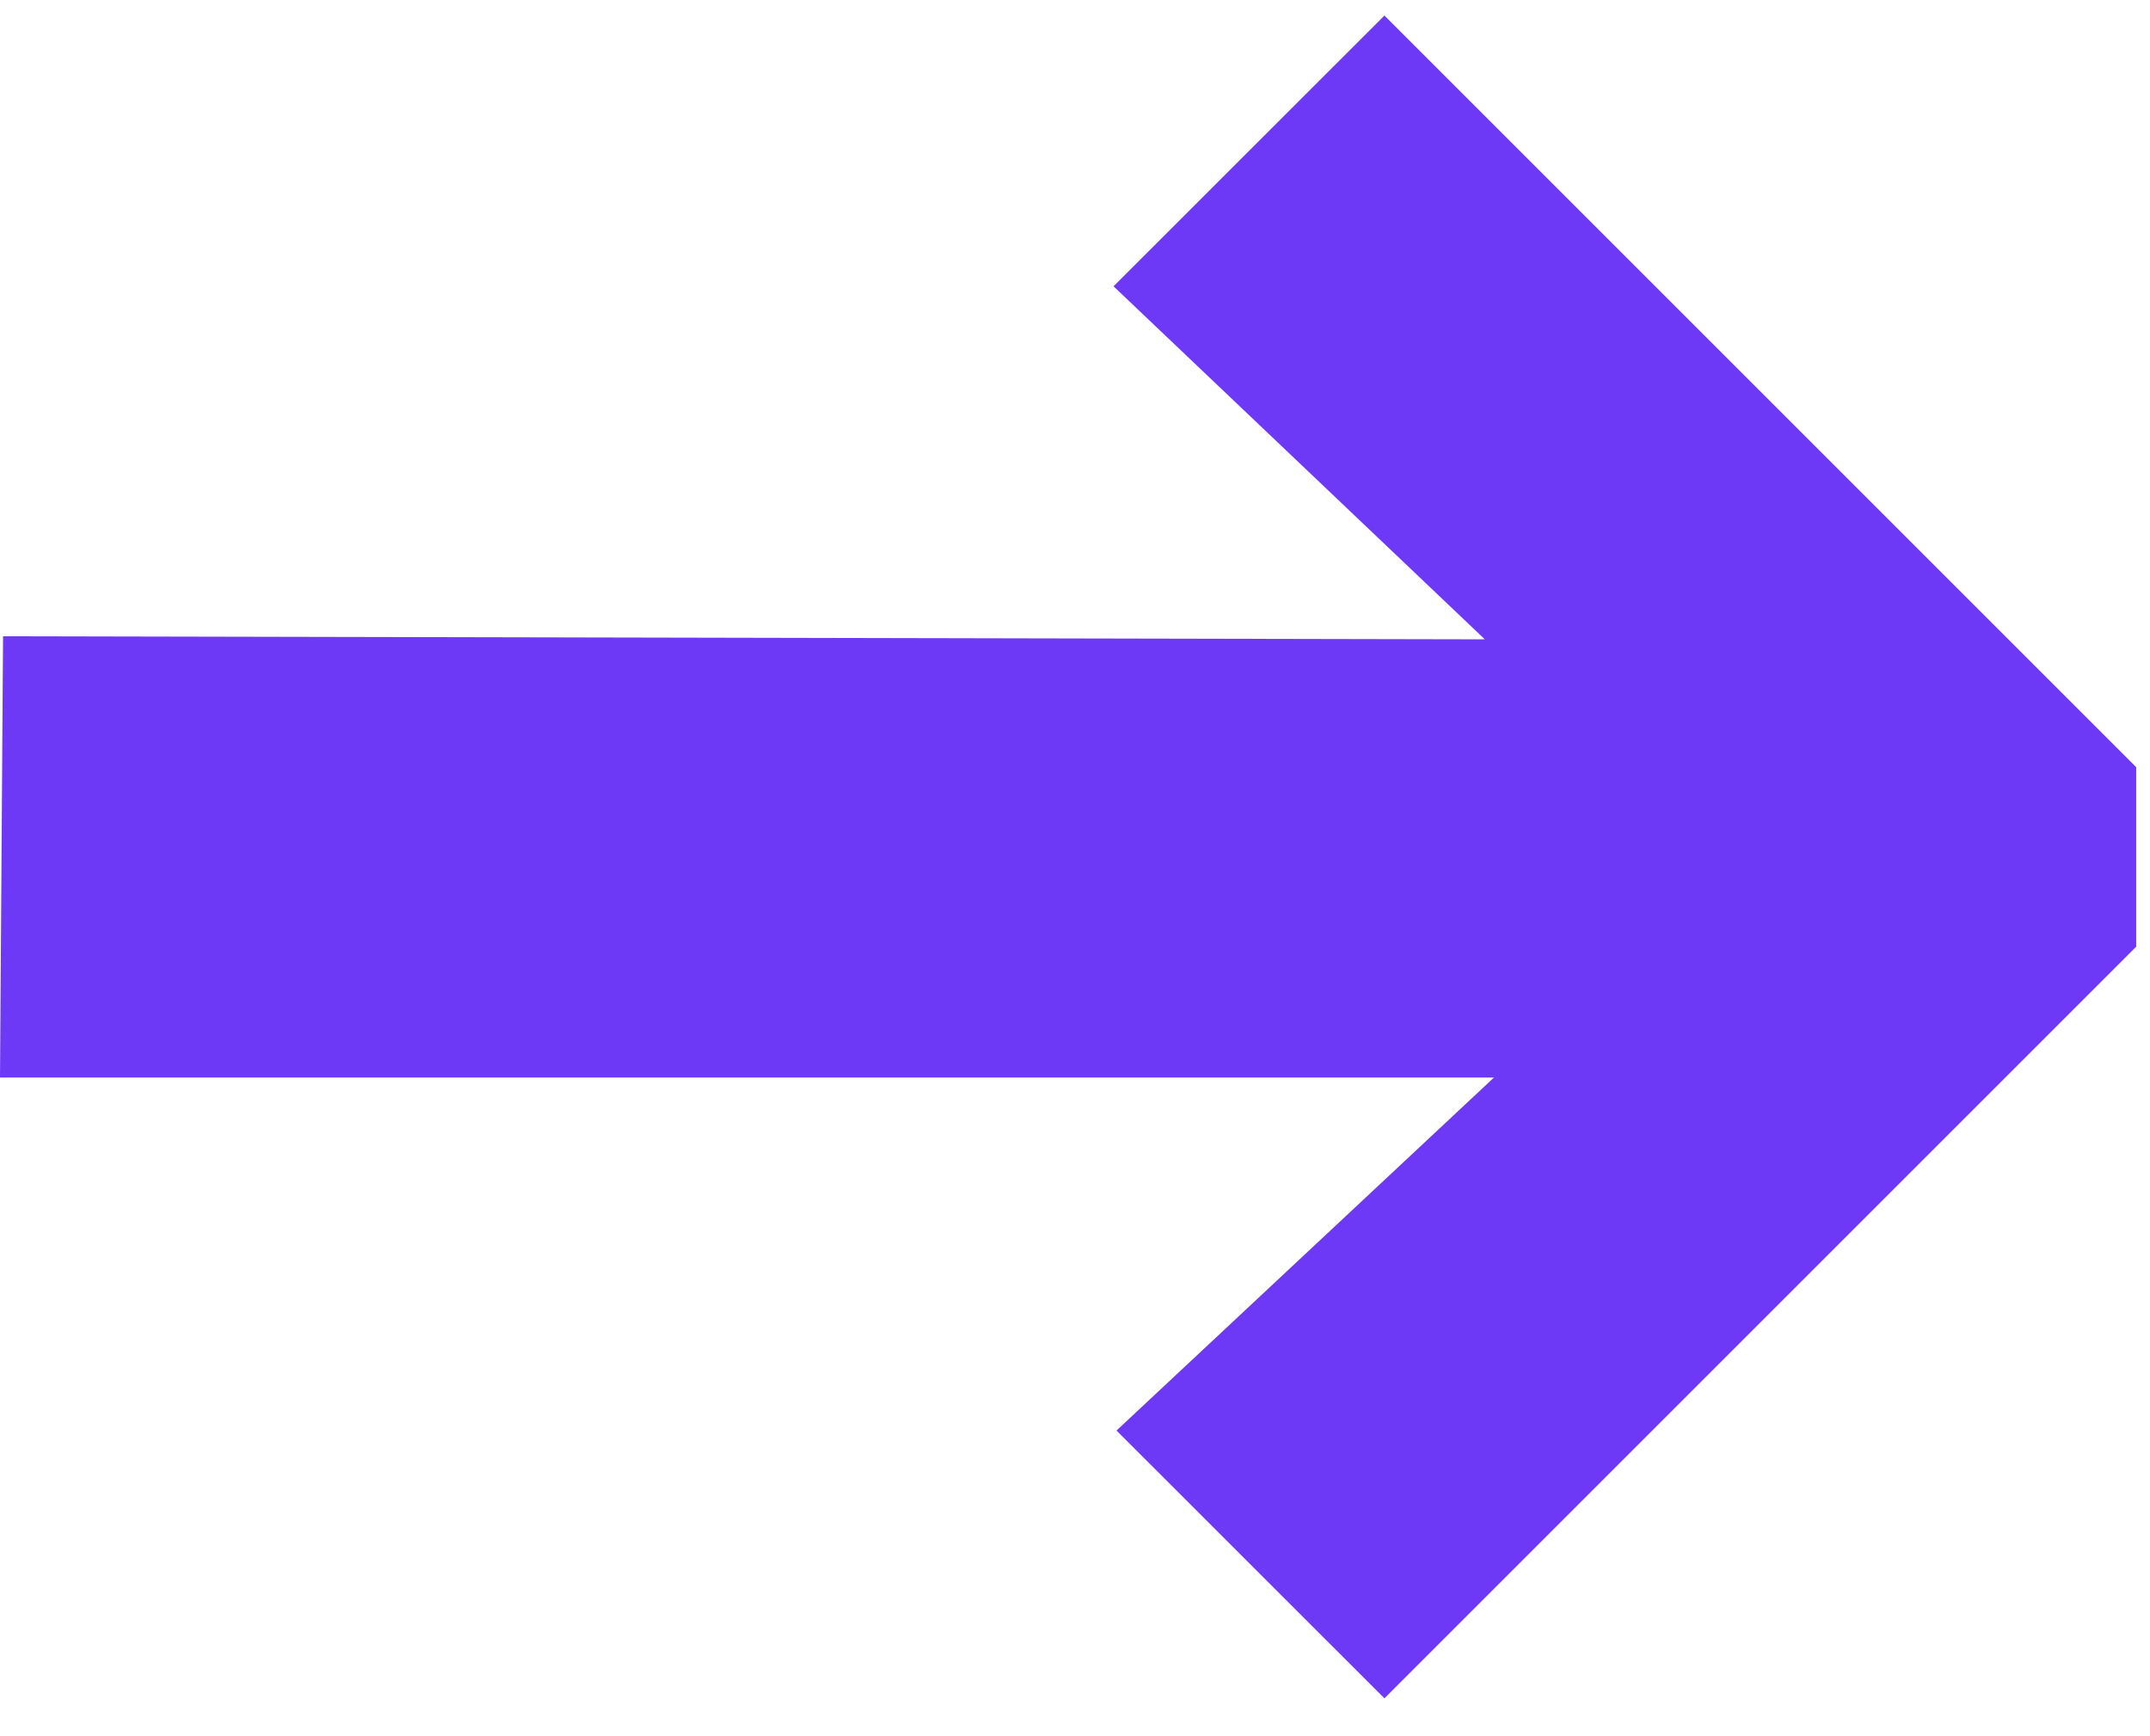
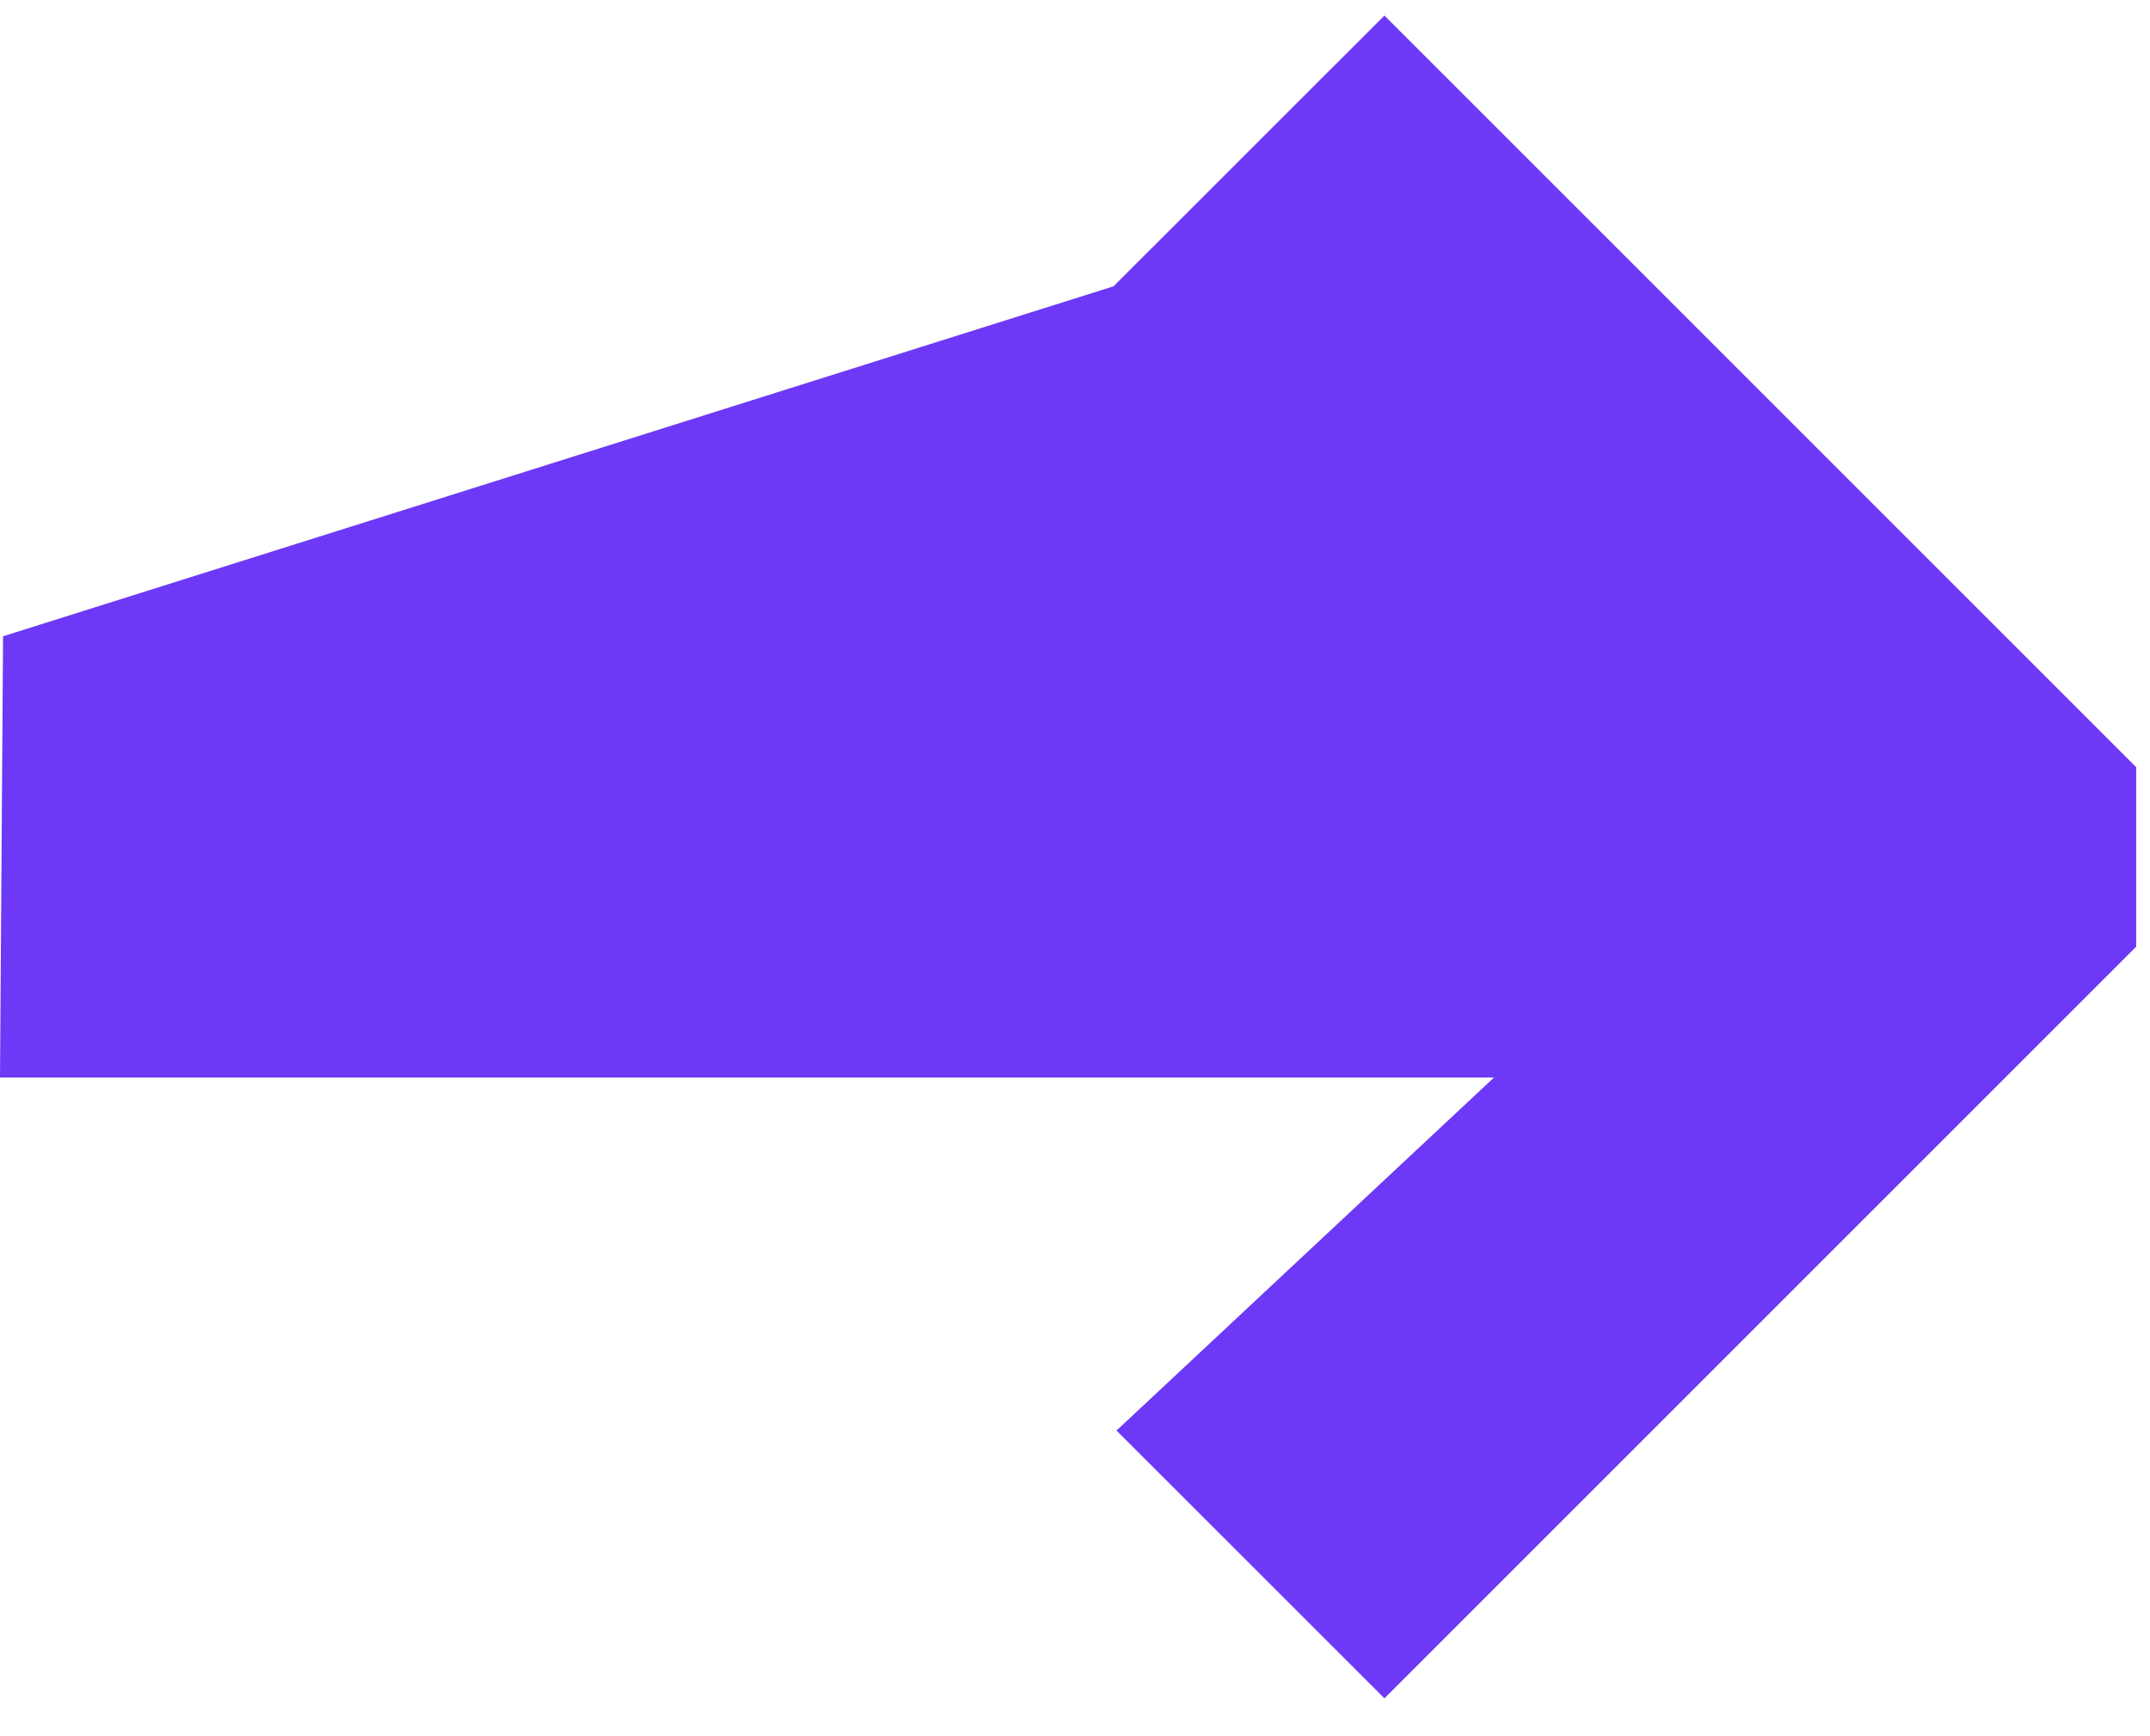
<svg xmlns="http://www.w3.org/2000/svg" width="26" height="21" viewBox="0 0 26 21" fill="none">
-   <path d="M13.466 3.463L16.742 0.188L25.833 9.279V11.451L16.742 20.542L13.502 17.303L18.067 13.033H0L0.037 7.696L17.956 7.733L13.466 3.463Z" fill="#6D39F6" />
+   <path d="M13.466 3.463L16.742 0.188L25.833 9.279V11.451L16.742 20.542L13.502 17.303L18.067 13.033H0L0.037 7.696L13.466 3.463Z" fill="#6D39F6" />
</svg>